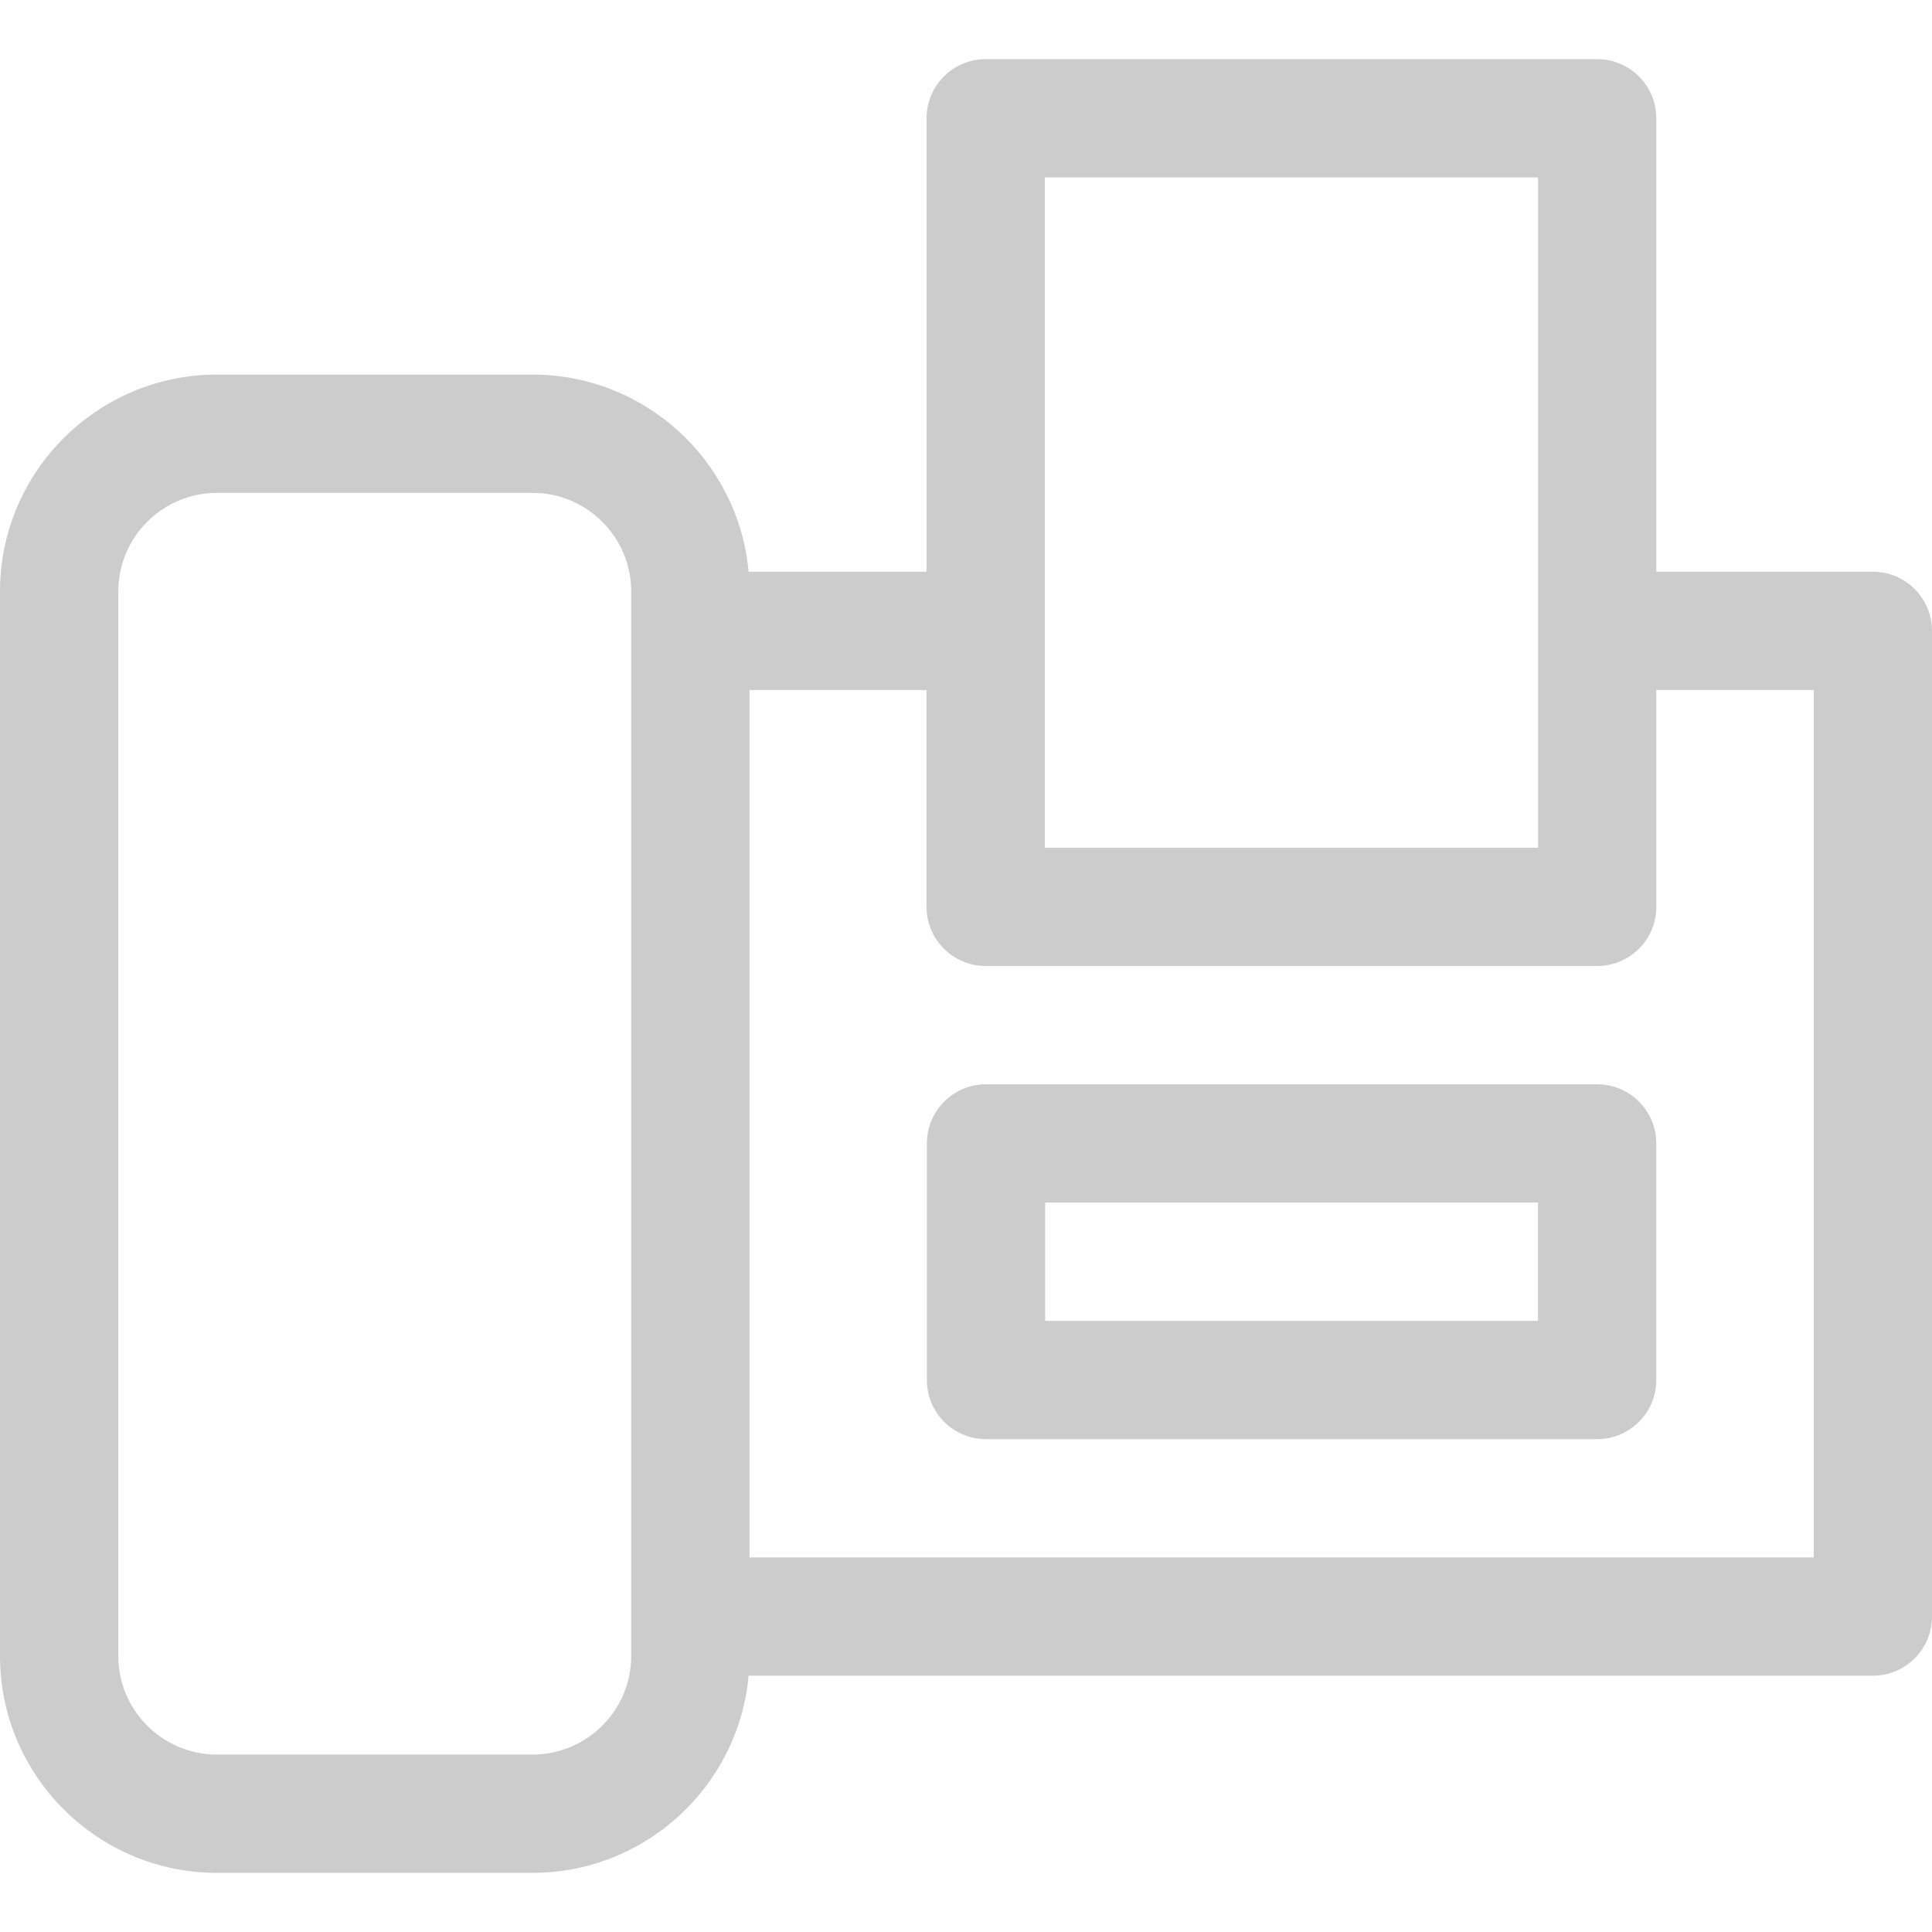
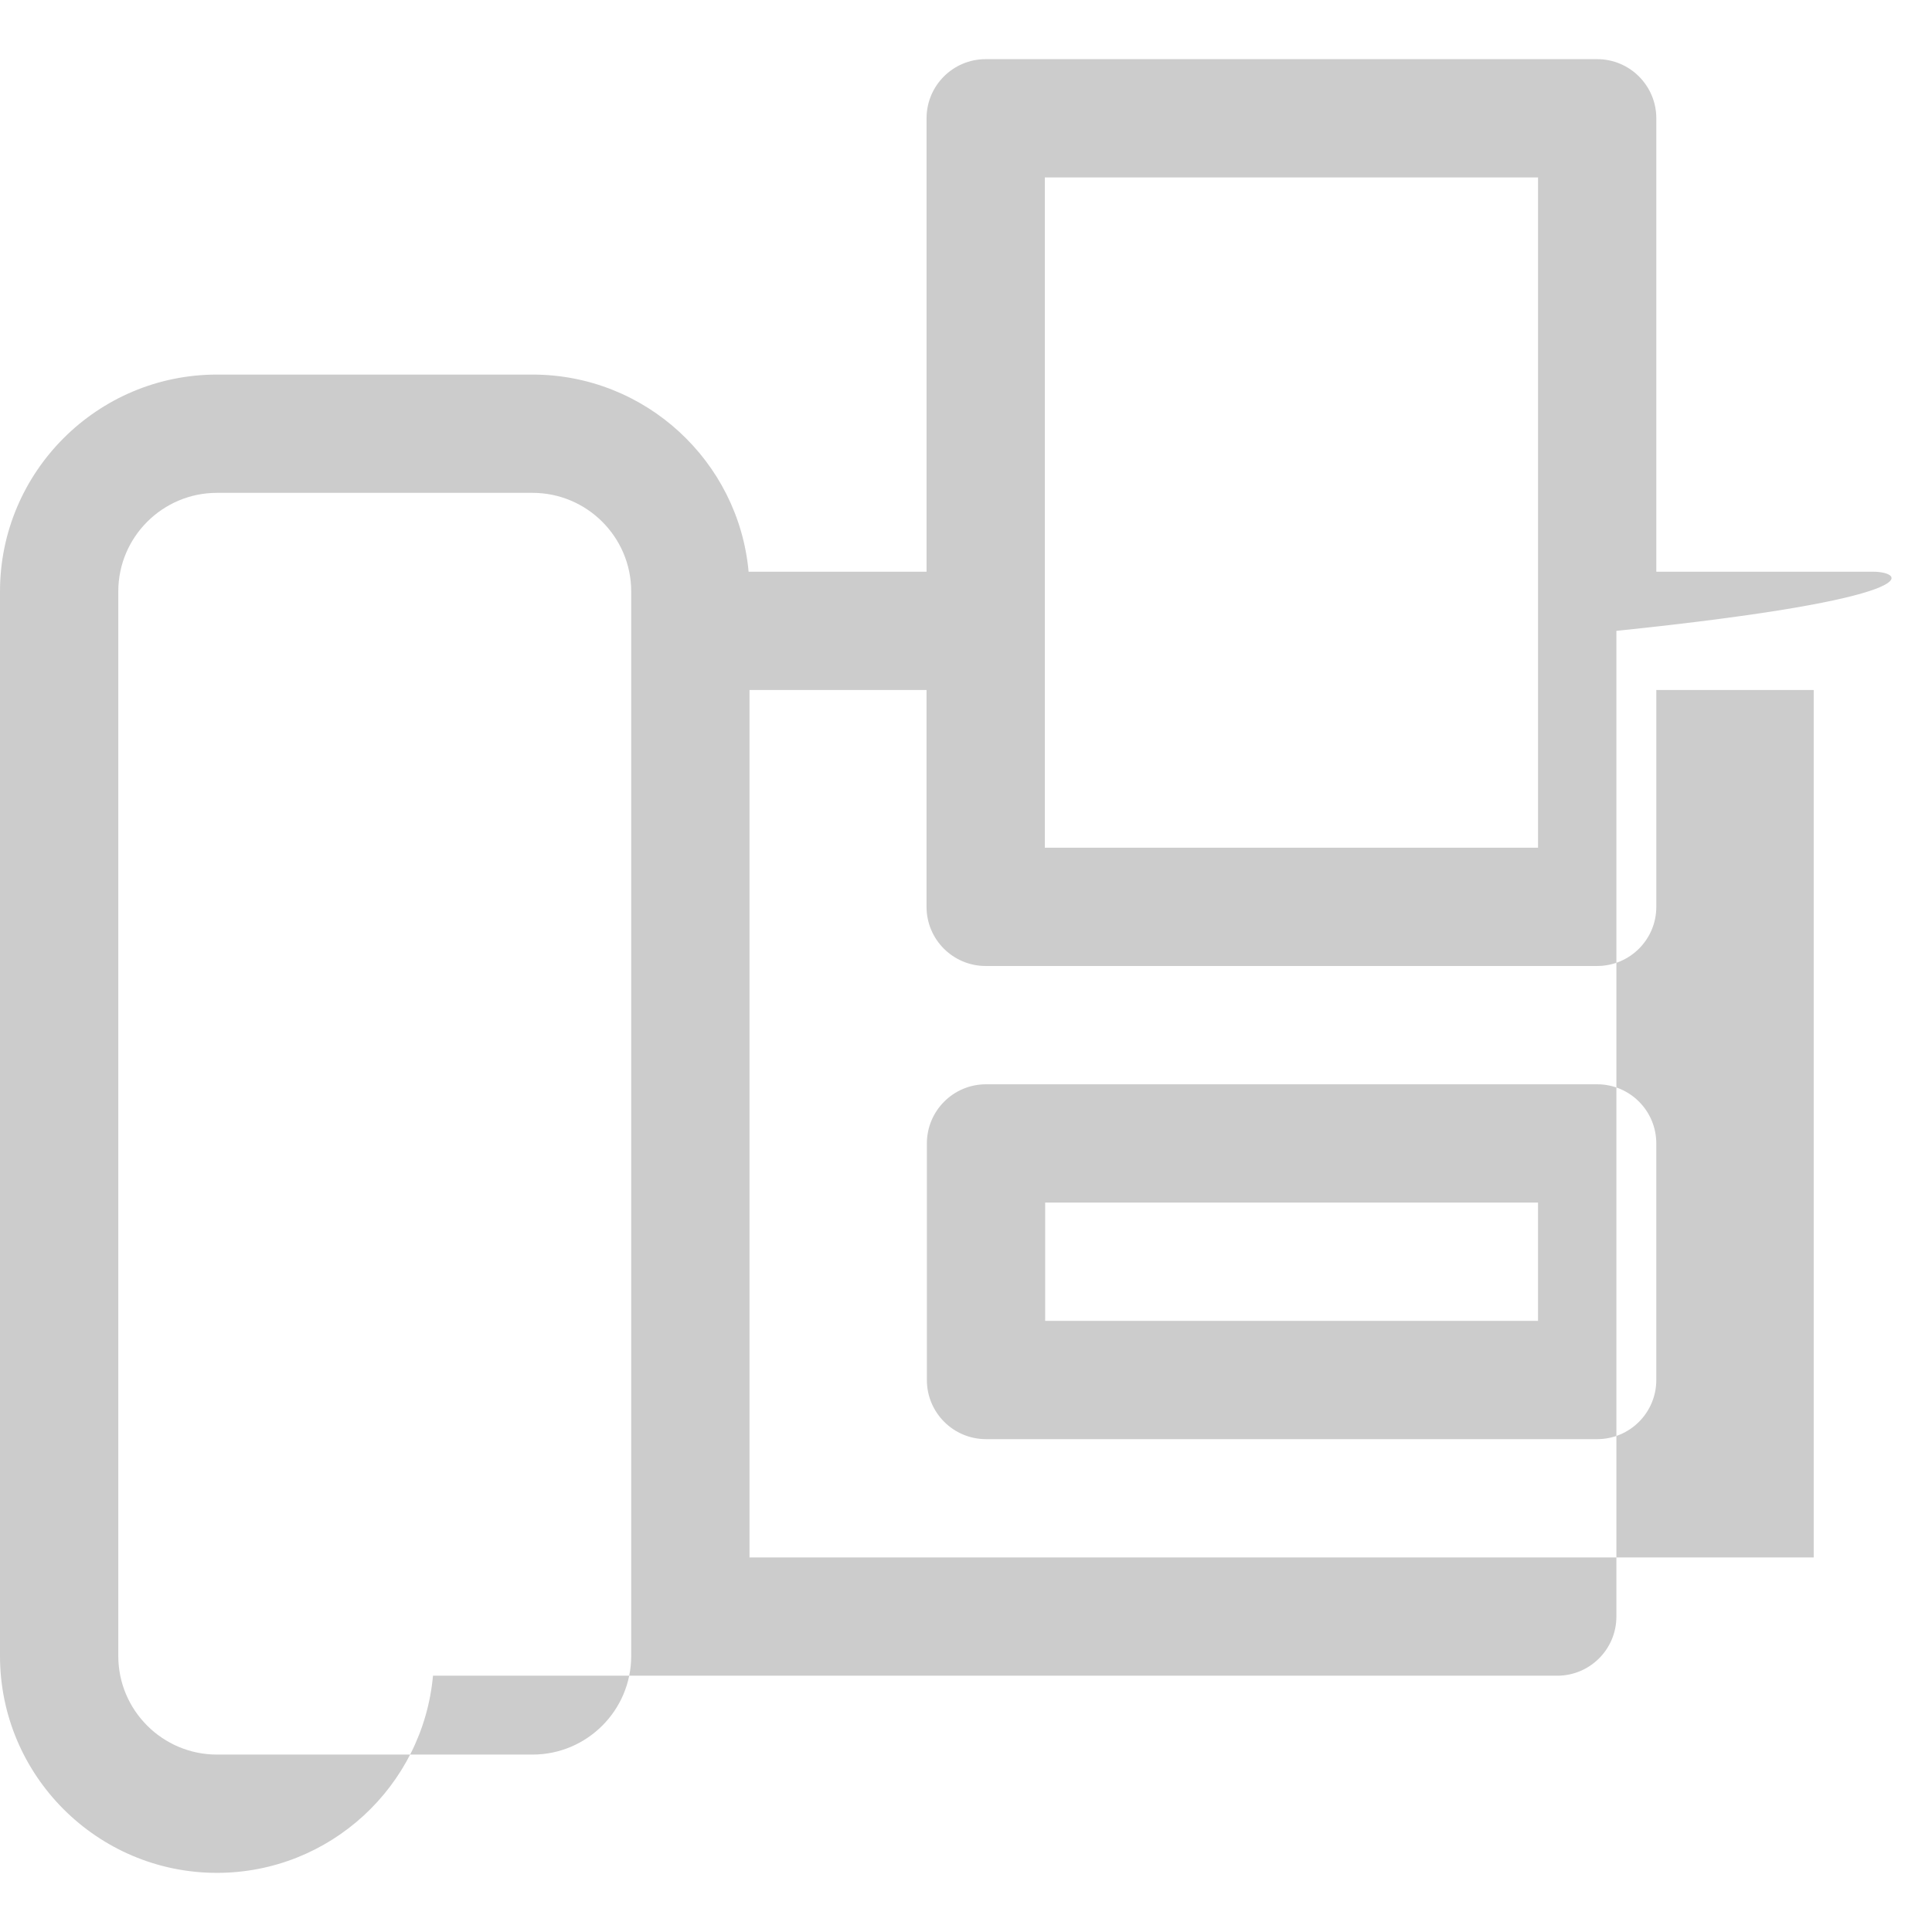
<svg xmlns="http://www.w3.org/2000/svg" version="1.1" id="图层_1" x="0px" y="0px" width="128px" height="128px" viewBox="0 0 128 128" enable-background="new 0 0 128 128" xml:space="preserve">
-   <path fill="#CCCCCC" d="M105.816,71.837h-40.49c-2.164,0-3.918,1.755-3.918,3.918v15.674c0,2.164,1.754,3.918,3.918,3.918h40.49  c2.164,0,3.918-1.754,3.918-3.918V75.755C109.734,73.592,107.98,71.837,105.816,71.837z M101.898,87.51H69.245v-7.836h32.653V87.51z   M124.082,37.877h-14.347V7.837c0-2.164-1.755-3.918-3.919-3.918H65.305c-2.164,0-3.918,1.754-3.918,3.918v30.041h-11.79  c-0.663-7.313-6.829-13.061-14.314-13.061h-20.91C6.448,24.816,0,31.262,0,39.185v70.528c0,7.923,6.448,14.369,14.373,14.369h20.91  c7.485,0,13.651-5.749,14.314-13.062h74.485c2.164,0,3.918-1.755,3.918-3.919V41.796C128,39.632,126.246,37.877,124.082,37.877z   M41.819,109.713c0,3.602-2.933,6.532-6.536,6.532h-20.91c-3.604,0-6.536-2.931-6.536-6.532V39.185c0-3.602,2.932-6.532,6.536-6.532  h20.91c3.604,0,6.536,2.93,6.536,6.532L41.819,109.713L41.819,109.713z M69.223,41.858c0.001-0.021,0.001-0.042,0.001-0.062  s0-0.042-0.001-0.062V11.755h32.676v44.408H69.223V41.858z M120.163,103.184H49.656V45.714h11.73v14.367  c0,2.164,1.754,3.918,3.918,3.918h40.512c2.164,0,3.919-1.754,3.919-3.918V45.714h10.428V103.184z" />
+   <path fill="#CCCCCC" d="M105.816,71.837h-40.49c-2.164,0-3.918,1.755-3.918,3.918v15.674c0,2.164,1.754,3.918,3.918,3.918h40.49  c2.164,0,3.918-1.754,3.918-3.918V75.755C109.734,73.592,107.98,71.837,105.816,71.837z M101.898,87.51H69.245v-7.836h32.653V87.51z   M124.082,37.877h-14.347V7.837c0-2.164-1.755-3.918-3.919-3.918H65.305c-2.164,0-3.918,1.754-3.918,3.918v30.041h-11.79  c-0.663-7.313-6.829-13.061-14.314-13.061h-20.91C6.448,24.816,0,31.262,0,39.185v70.528c0,7.923,6.448,14.369,14.373,14.369c7.485,0,13.651-5.749,14.314-13.062h74.485c2.164,0,3.918-1.755,3.918-3.919V41.796C128,39.632,126.246,37.877,124.082,37.877z   M41.819,109.713c0,3.602-2.933,6.532-6.536,6.532h-20.91c-3.604,0-6.536-2.931-6.536-6.532V39.185c0-3.602,2.932-6.532,6.536-6.532  h20.91c3.604,0,6.536,2.93,6.536,6.532L41.819,109.713L41.819,109.713z M69.223,41.858c0.001-0.021,0.001-0.042,0.001-0.062  s0-0.042-0.001-0.062V11.755h32.676v44.408H69.223V41.858z M120.163,103.184H49.656V45.714h11.73v14.367  c0,2.164,1.754,3.918,3.918,3.918h40.512c2.164,0,3.919-1.754,3.919-3.918V45.714h10.428V103.184z" />
</svg>